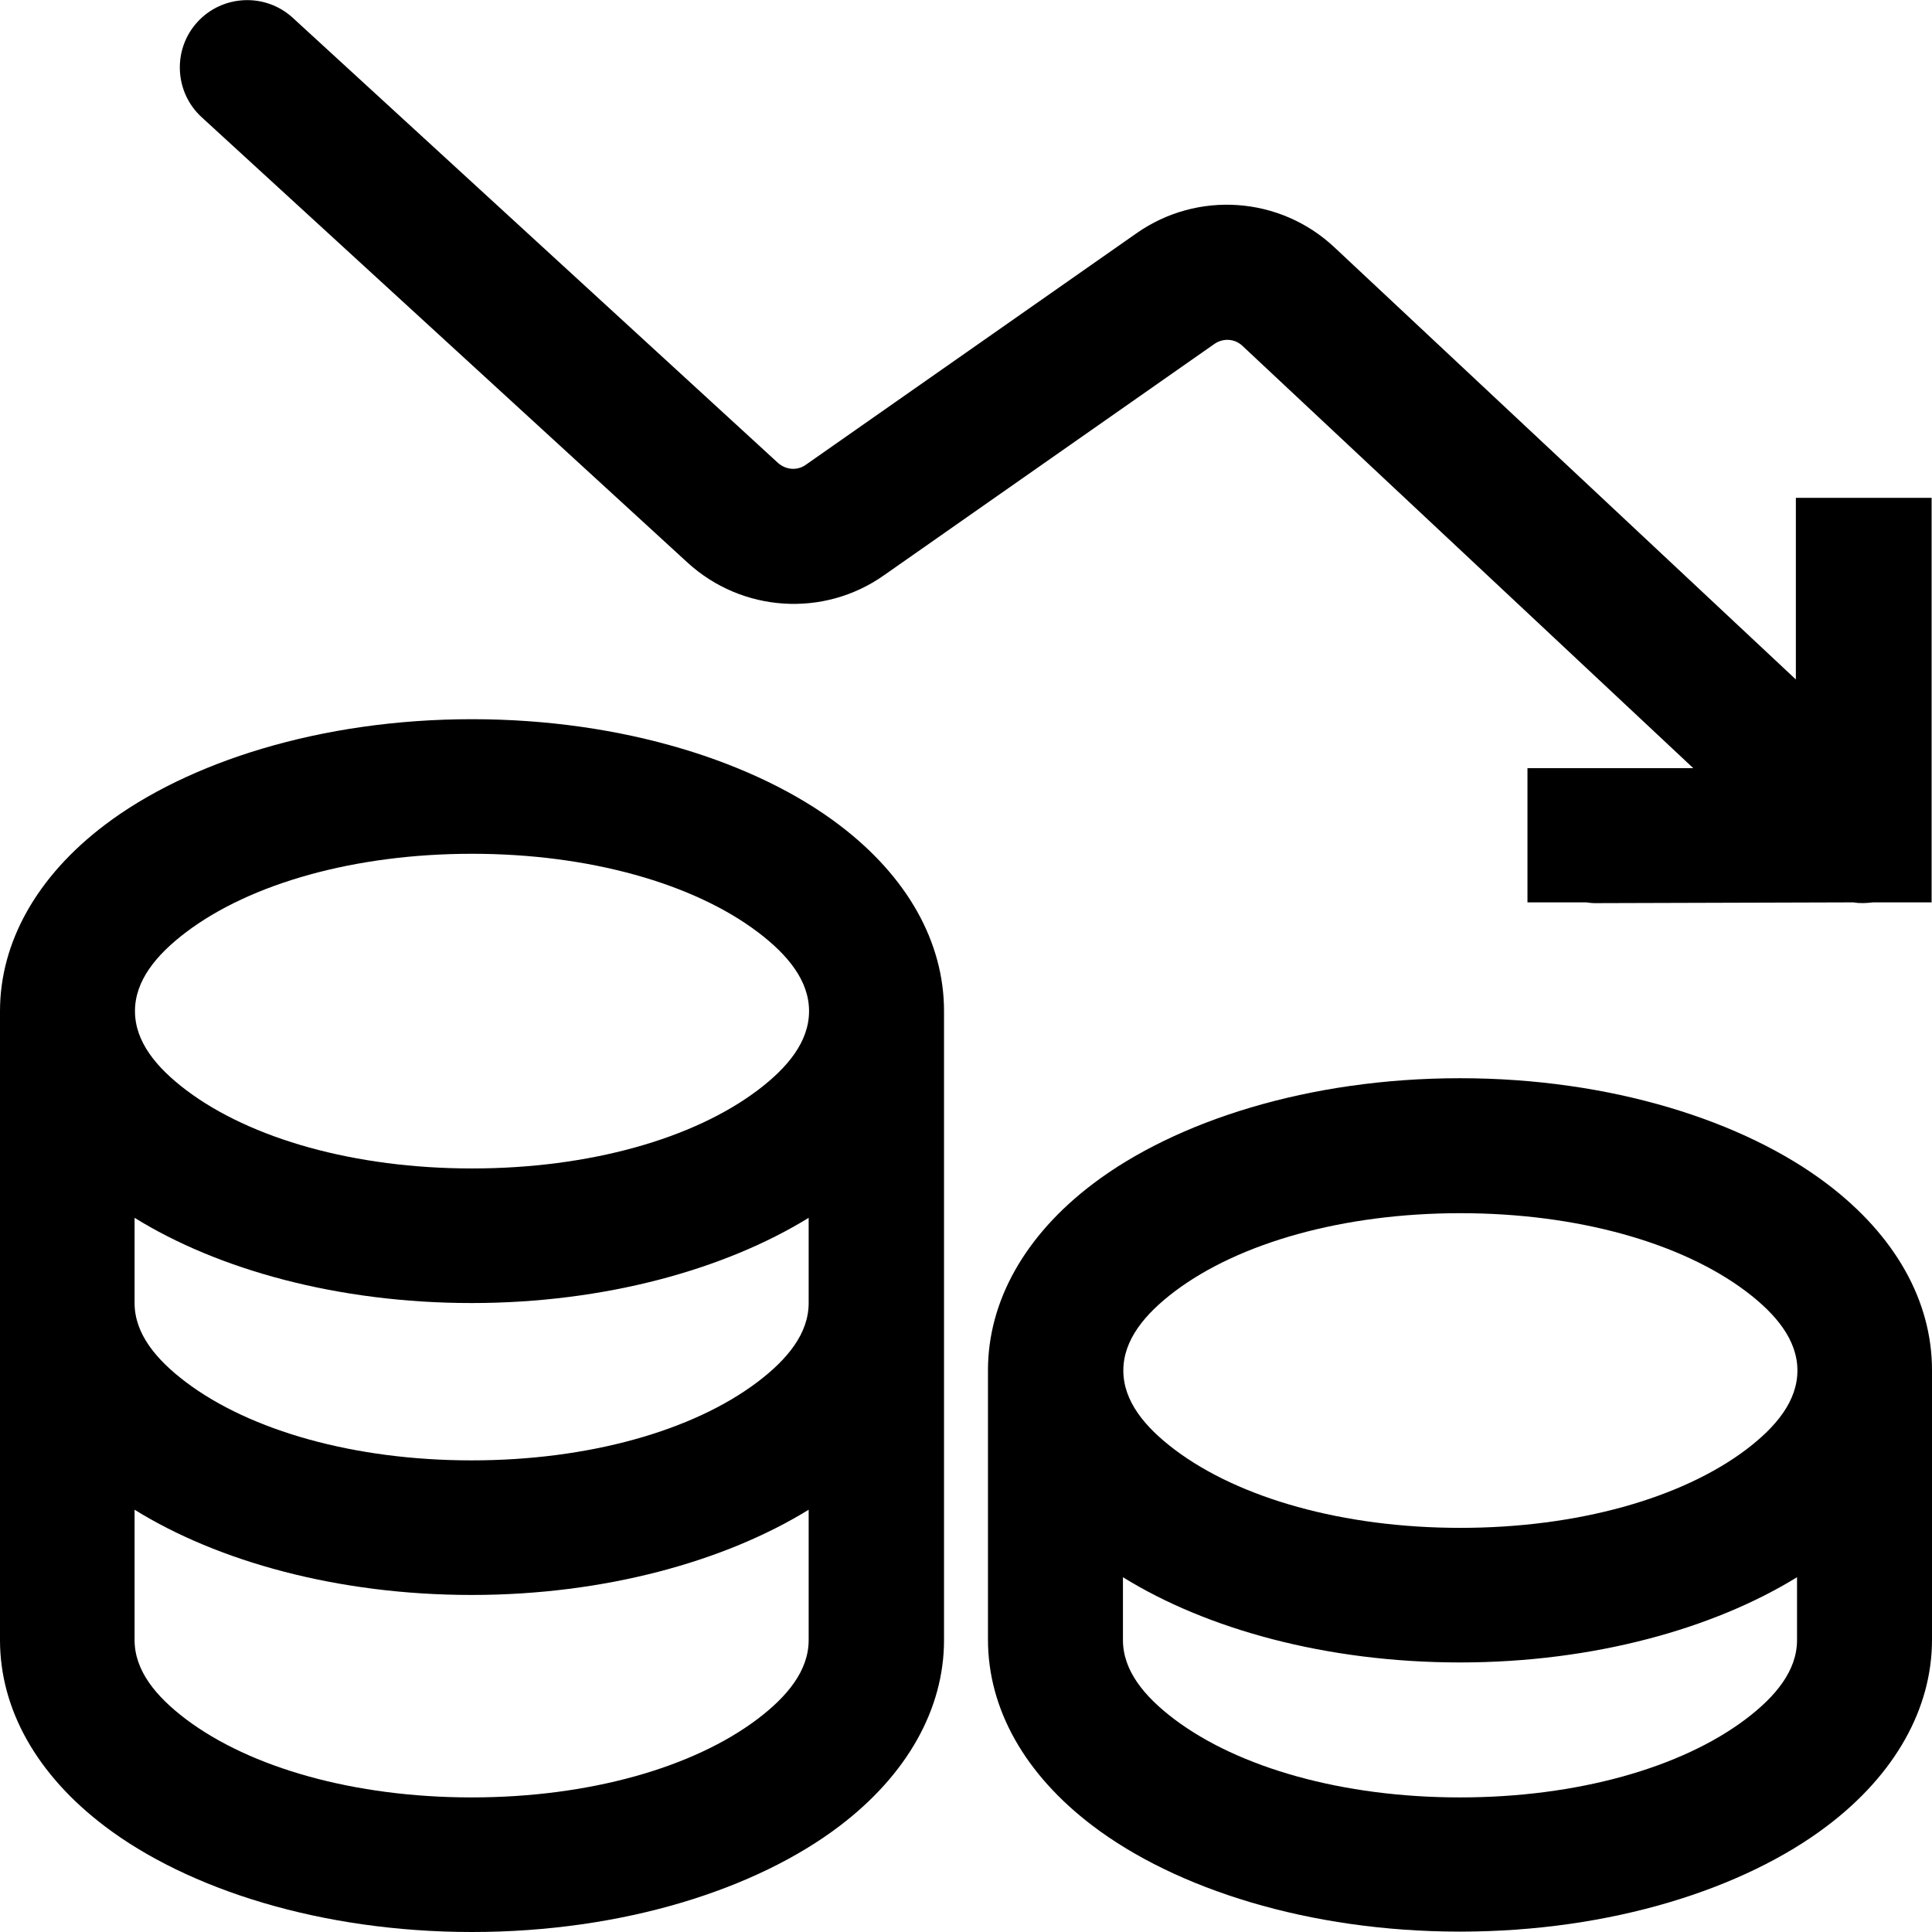
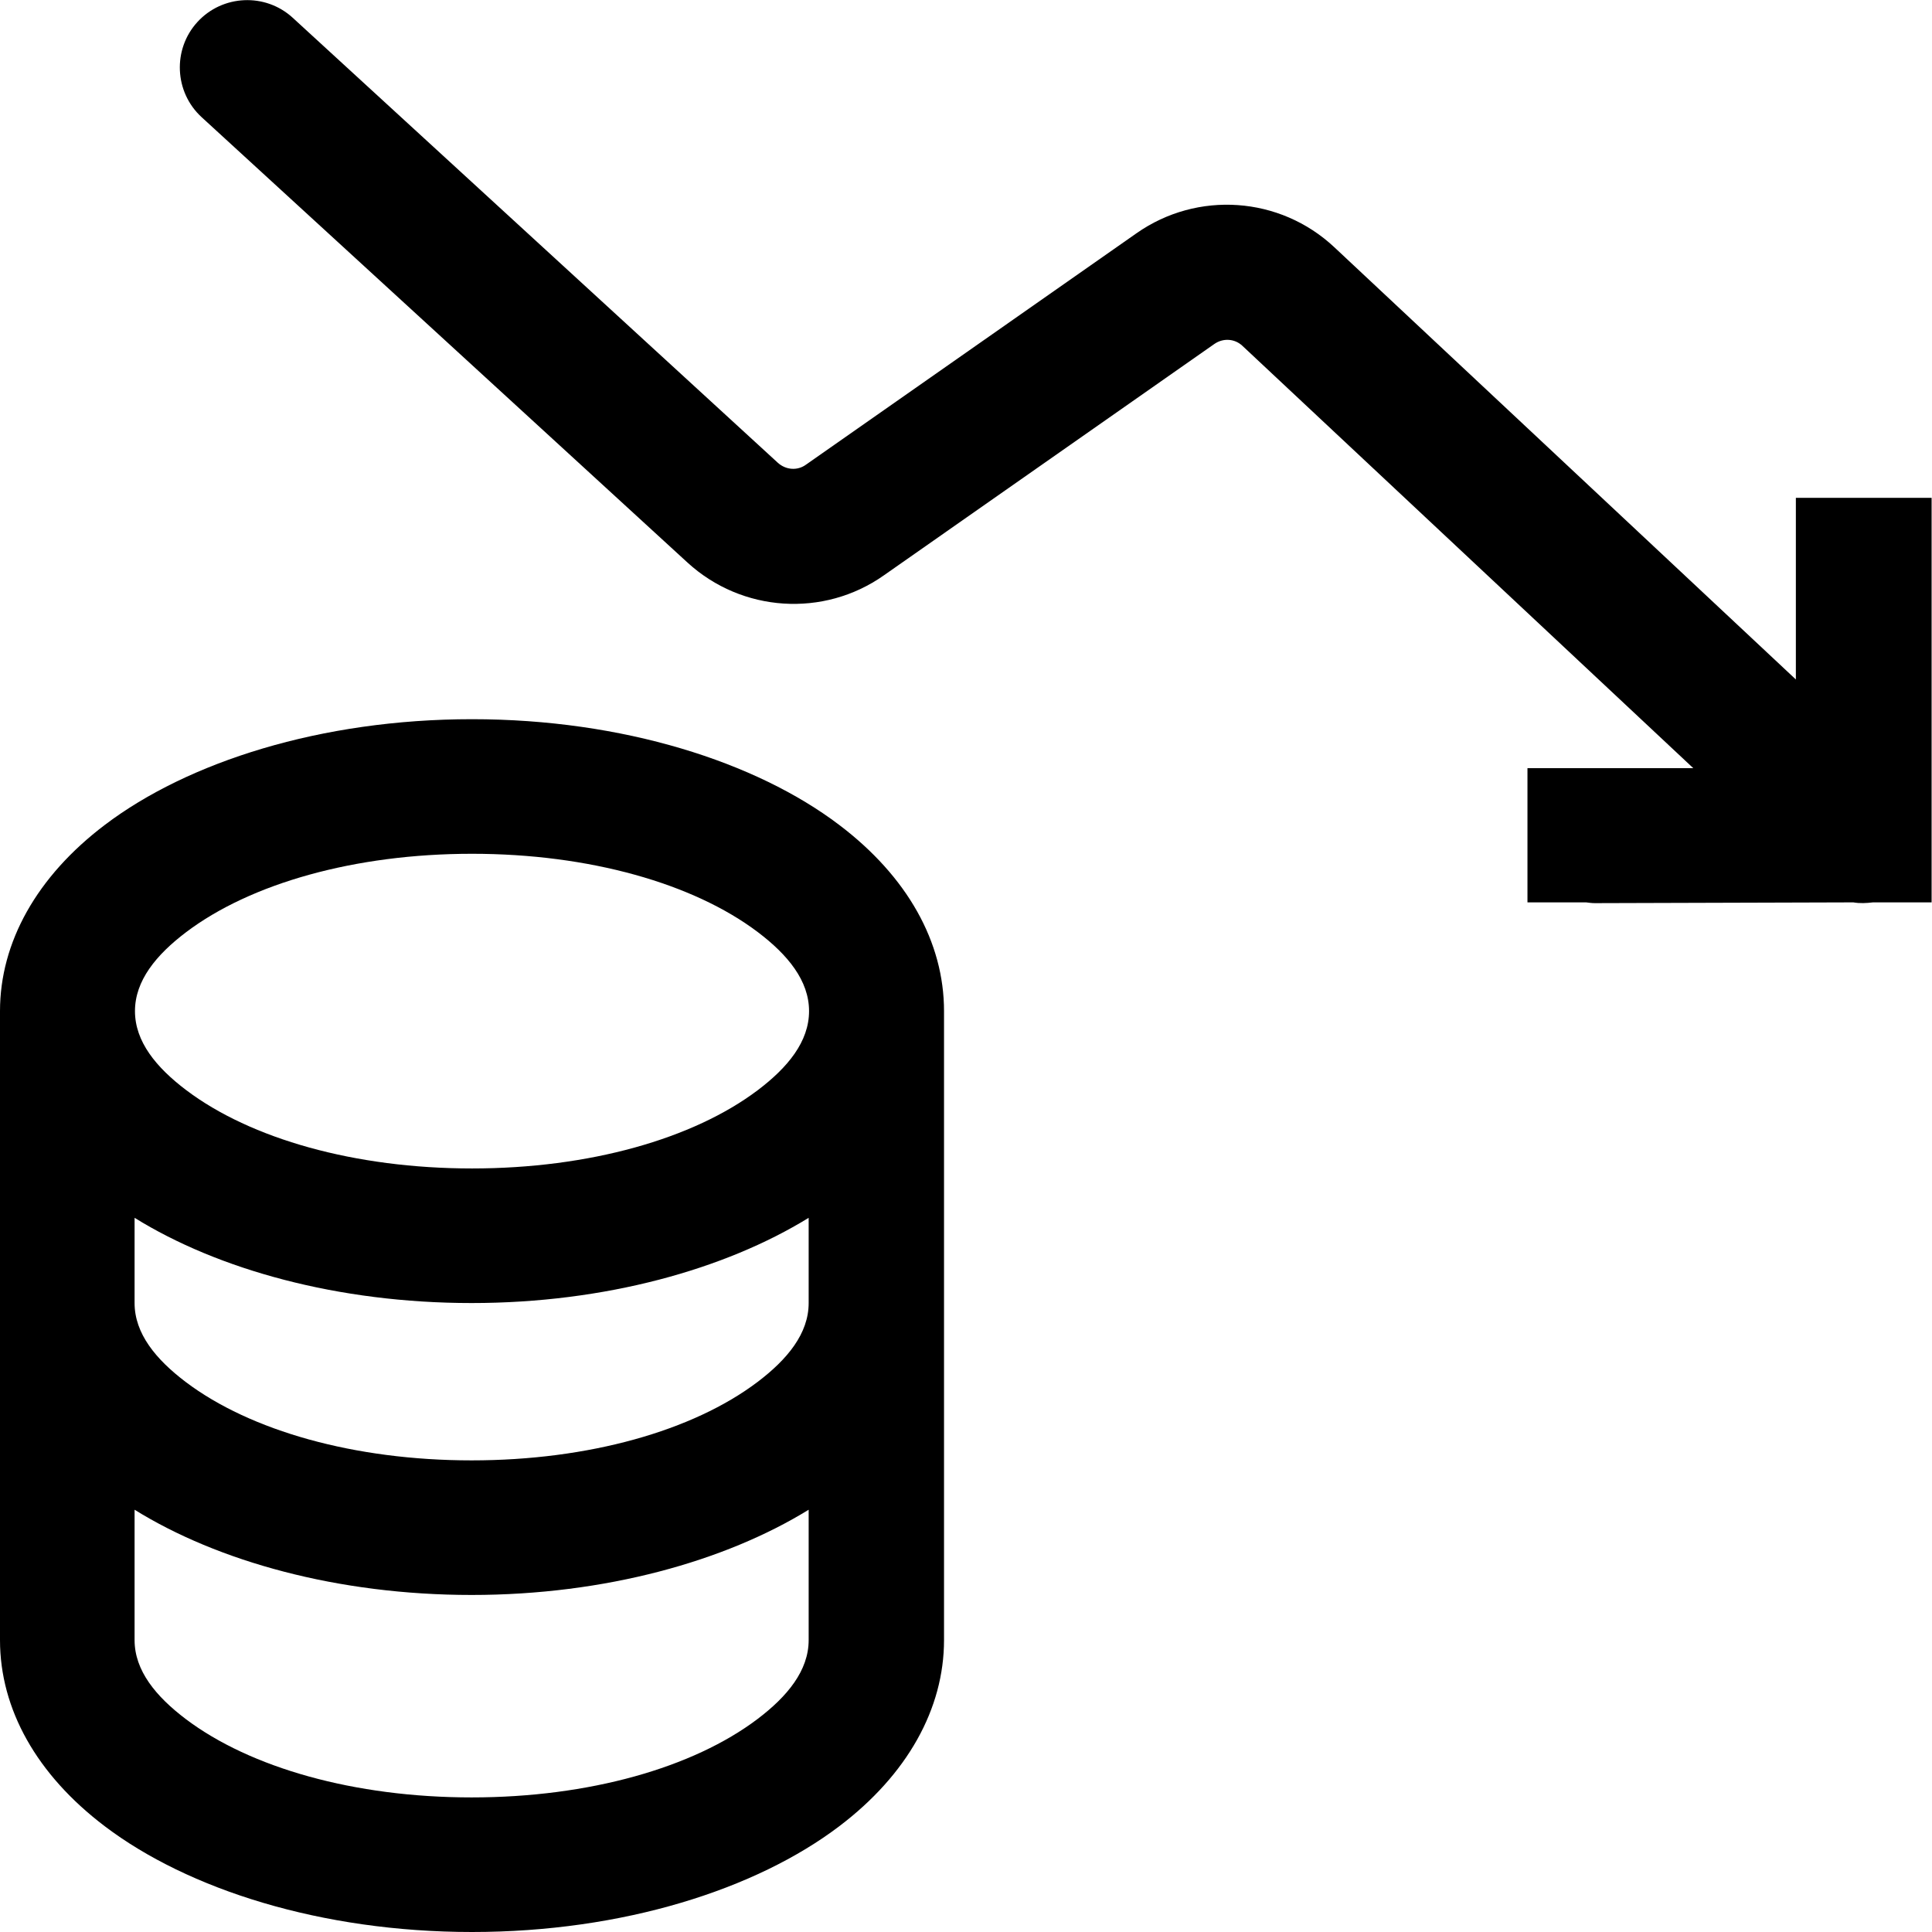
<svg xmlns="http://www.w3.org/2000/svg" id="a" width="50.1" height="50.1" viewBox="0 0 50.1 50.1">
  <path d="M17.83,14.59c1.41,1.29,3.53,1.43,5.09.33l8.57-6c.23-.16.53-.14.73.05l11.69,10.95h-1.7s-2.6,0-2.6,0v3.48h1.52c.08.01.15.02.23.02l6.7-.02c.17.03.34.02.51,0h1.52v-10.49h-3.52v1.73s0,.01,0,.02v.64s0,2.32,0,2.32l-11.97-11.21c-1.41-1.32-3.55-1.47-5.13-.36l-8.57,6c-.22.16-.52.14-.73-.05L7.59.46c-.71-.65-1.82-.6-2.47.11-.65.71-.6,1.82.11,2.47l12.6,11.55Z" />
-   <path d="M47.38,30.7c-2.15-1.63-5.6-2.74-9.52-2.74s-7.37,1.11-9.52,2.74c-1.77,1.34-2.72,3.05-2.72,4.83v6.99c0,1.79.95,3.49,2.72,4.83,2.15,1.63,5.6,2.74,9.52,2.74s7.37-1.11,9.52-2.74c1.77-1.34,2.72-3.05,2.72-4.83v-6.99c0-1.79-.95-3.49-2.72-4.83ZM30.46,33.49c1.67-1.26,4.37-2.03,7.41-2.03s5.74.77,7.41,2.03c.78.59,1.33,1.26,1.33,2.05s-.55,1.46-1.33,2.05c-1.67,1.26-4.37,2.03-7.41,2.03s-5.74-.77-7.41-2.03c-.78-.59-1.33-1.26-1.33-2.05s.55-1.46,1.33-2.05ZM46.6,42.53c0,.79-.55,1.46-1.33,2.05-1.67,1.26-4.37,2.03-7.41,2.03s-5.74-.77-7.41-2.03c-.78-.59-1.33-1.26-1.33-2.05v-1.63c2.16,1.34,5.27,2.21,8.74,2.21s6.58-.88,8.74-2.21v1.63Z" />
  <path d="M2.72,47.36c2.15,1.63,5.6,2.74,9.52,2.74s7.37-1.11,9.52-2.74c1.77-1.34,2.72-3.05,2.72-4.83v-16.31c0-1.79-.95-3.49-2.72-4.83-2.15-1.63-5.6-2.74-9.52-2.74s-7.37,1.11-9.52,2.74c-1.77,1.34-2.72,3.05-2.72,4.83v16.31c0,1.79.95,3.49,2.72,4.83ZM20.97,33.79c0,.79-.55,1.46-1.33,2.05-1.67,1.26-4.37,2.03-7.41,2.03s-5.74-.77-7.41-2.03c-.78-.59-1.33-1.26-1.33-2.05v-2.21c2.16,1.34,5.27,2.21,8.74,2.21s6.58-.88,8.74-2.21v2.21ZM20.97,42.53c0,.79-.55,1.46-1.33,2.05-1.67,1.26-4.37,2.03-7.41,2.03s-5.74-.77-7.41-2.03c-.78-.59-1.33-1.26-1.33-2.05v-3.38c2.16,1.34,5.27,2.21,8.74,2.21s6.58-.88,8.74-2.21v3.38ZM4.83,24.17c1.67-1.26,4.37-2.03,7.41-2.03s5.74.77,7.41,2.03c.78.59,1.33,1.26,1.33,2.05s-.55,1.46-1.33,2.05c-1.67,1.26-4.37,2.03-7.41,2.03s-5.74-.77-7.41-2.03c-.78-.59-1.33-1.26-1.33-2.05s.55-1.46,1.33-2.05Z" />
</svg>